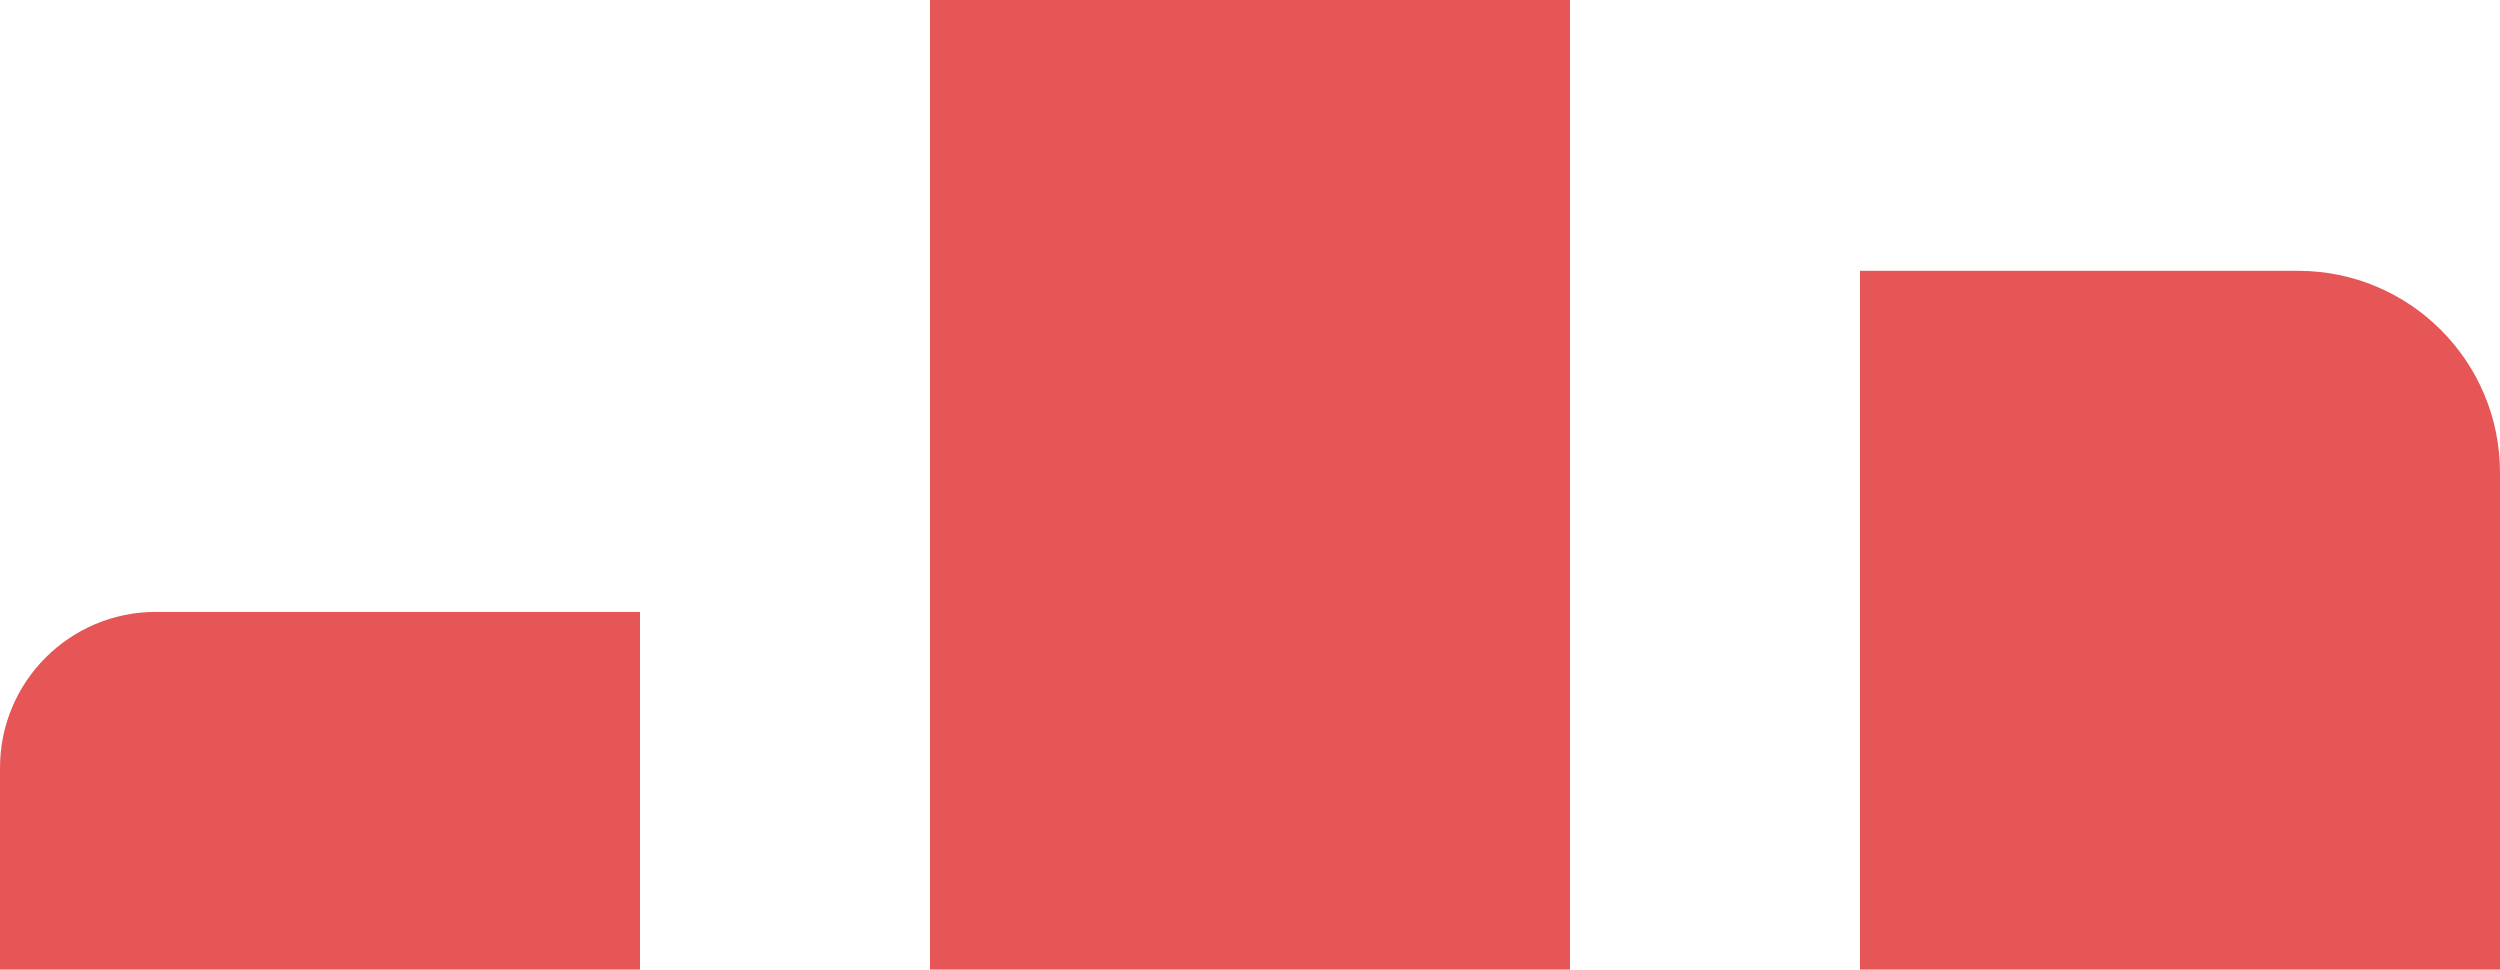
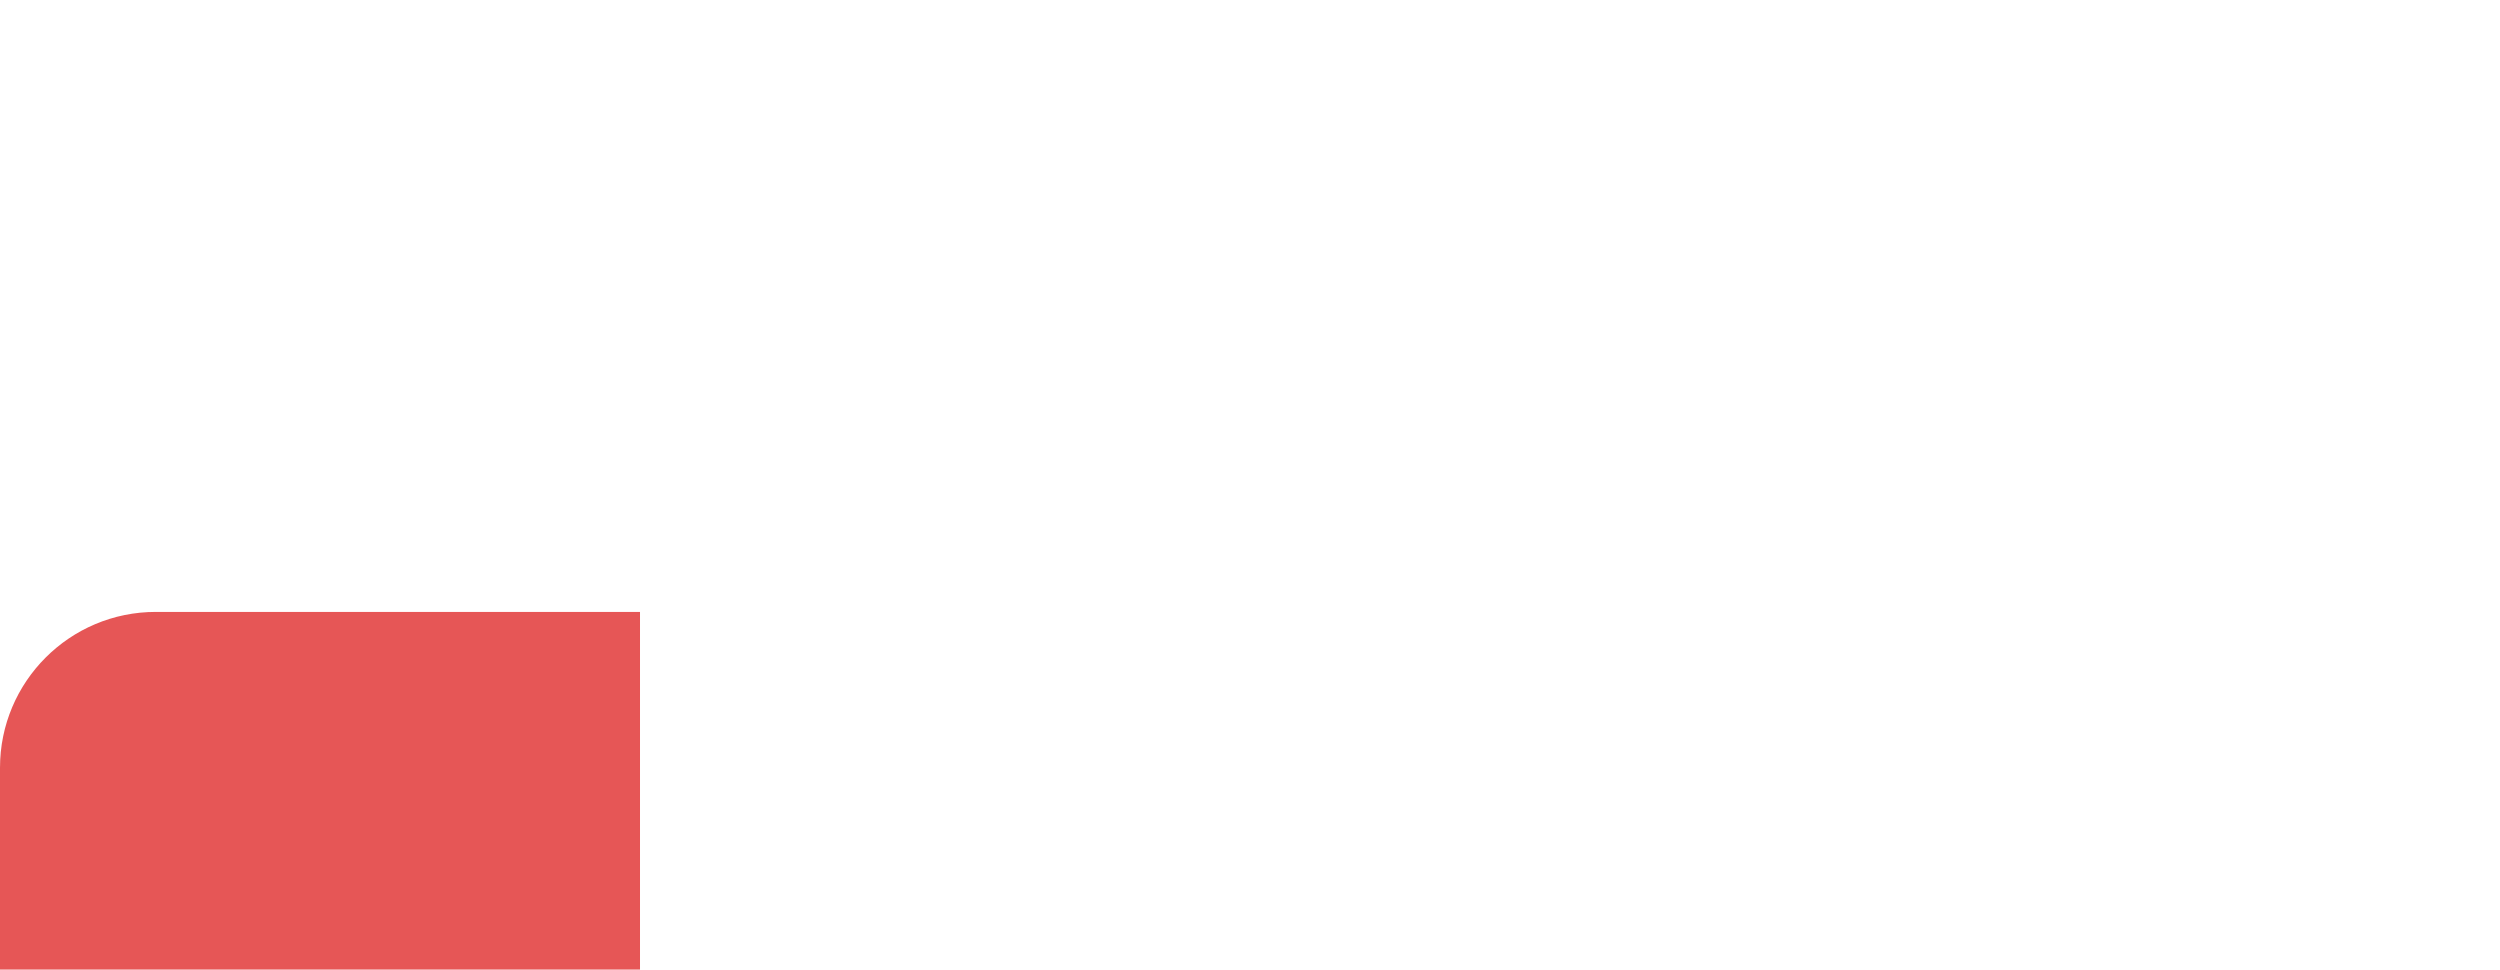
<svg xmlns="http://www.w3.org/2000/svg" width="549" height="213" viewBox="0 0 549 213" fill="none">
  <g opacity="0.9">
    <path d="M0 168.599C0 149.697 15.323 134.375 34.225 134.375H140.546V212.923H0V168.599Z" fill="#E34444" />
-     <rect x="204.227" width="140.546" height="212.923" fill="#E34444" />
-     <path d="M408.454 59.473H504.676C529.155 59.473 549 79.317 549 103.797V212.923H408.454V59.473Z" fill="#E34444" />
  </g>
</svg>